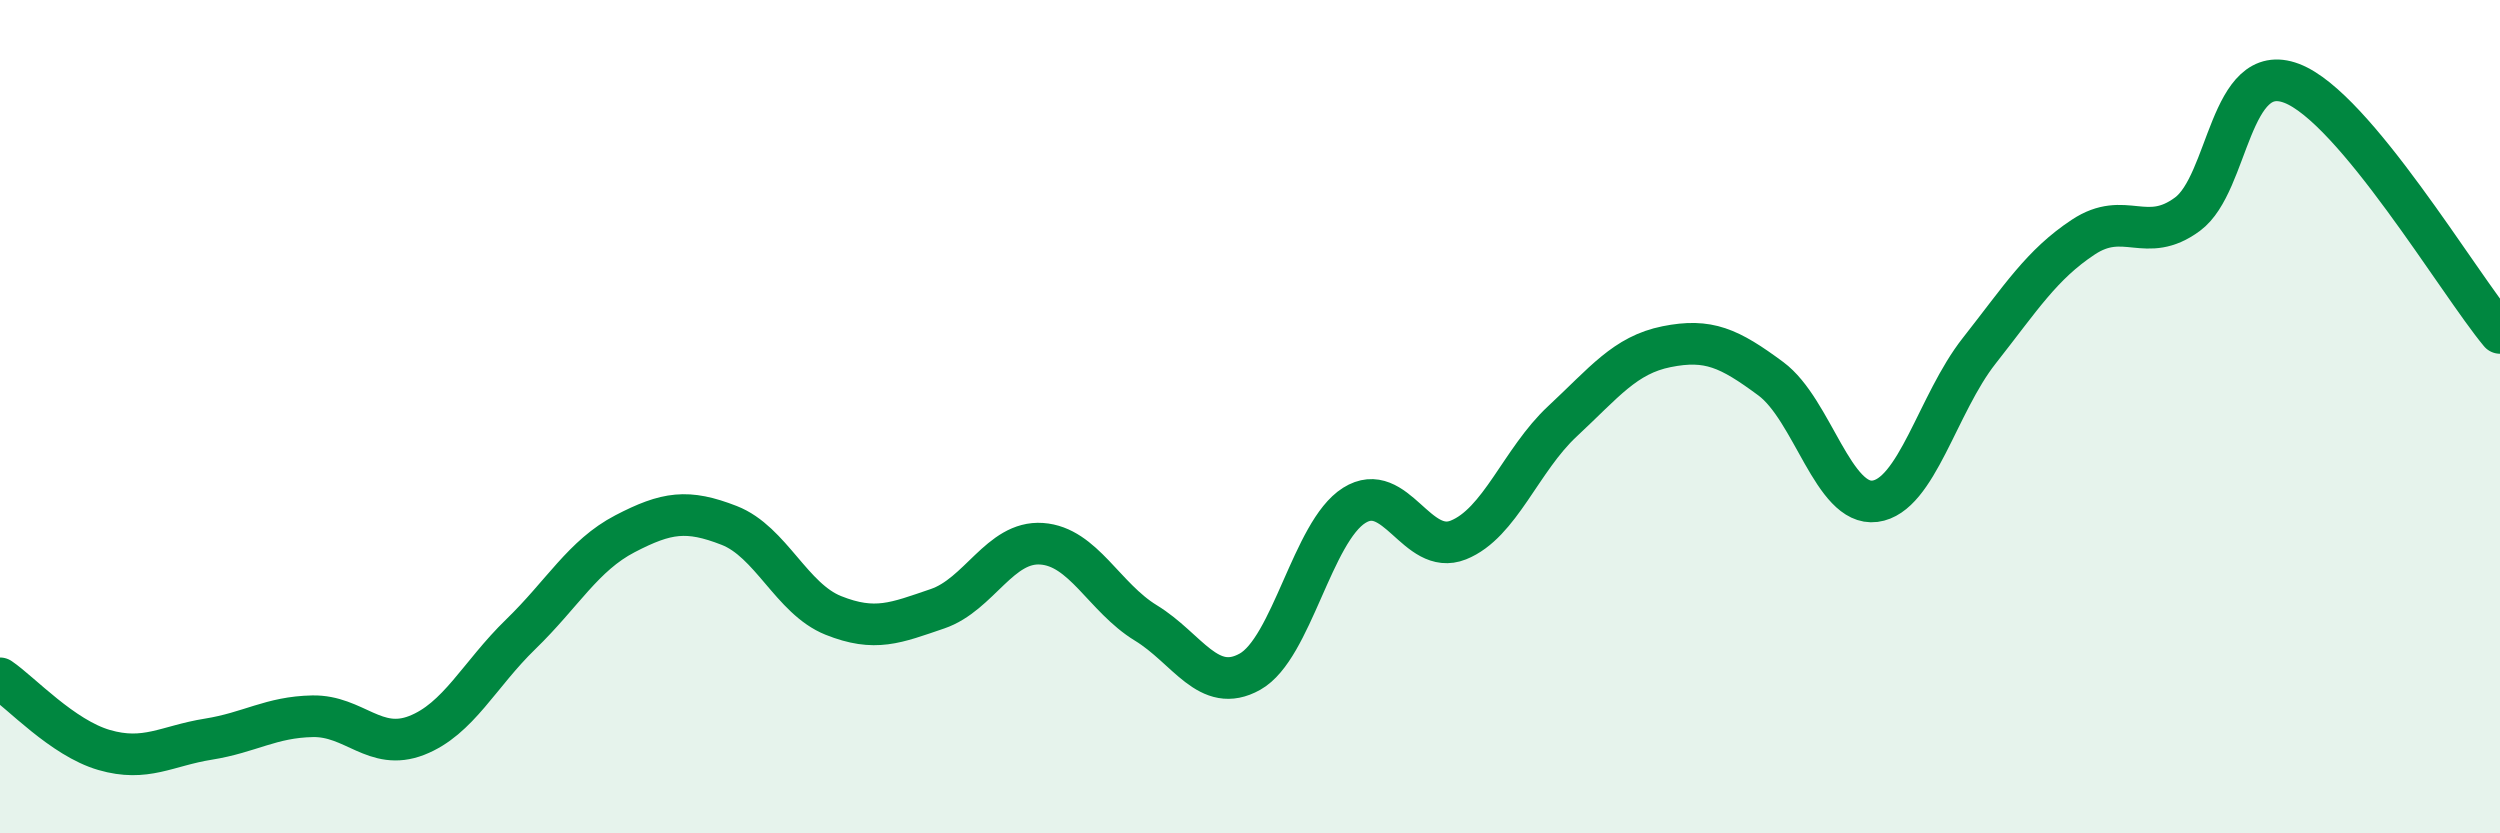
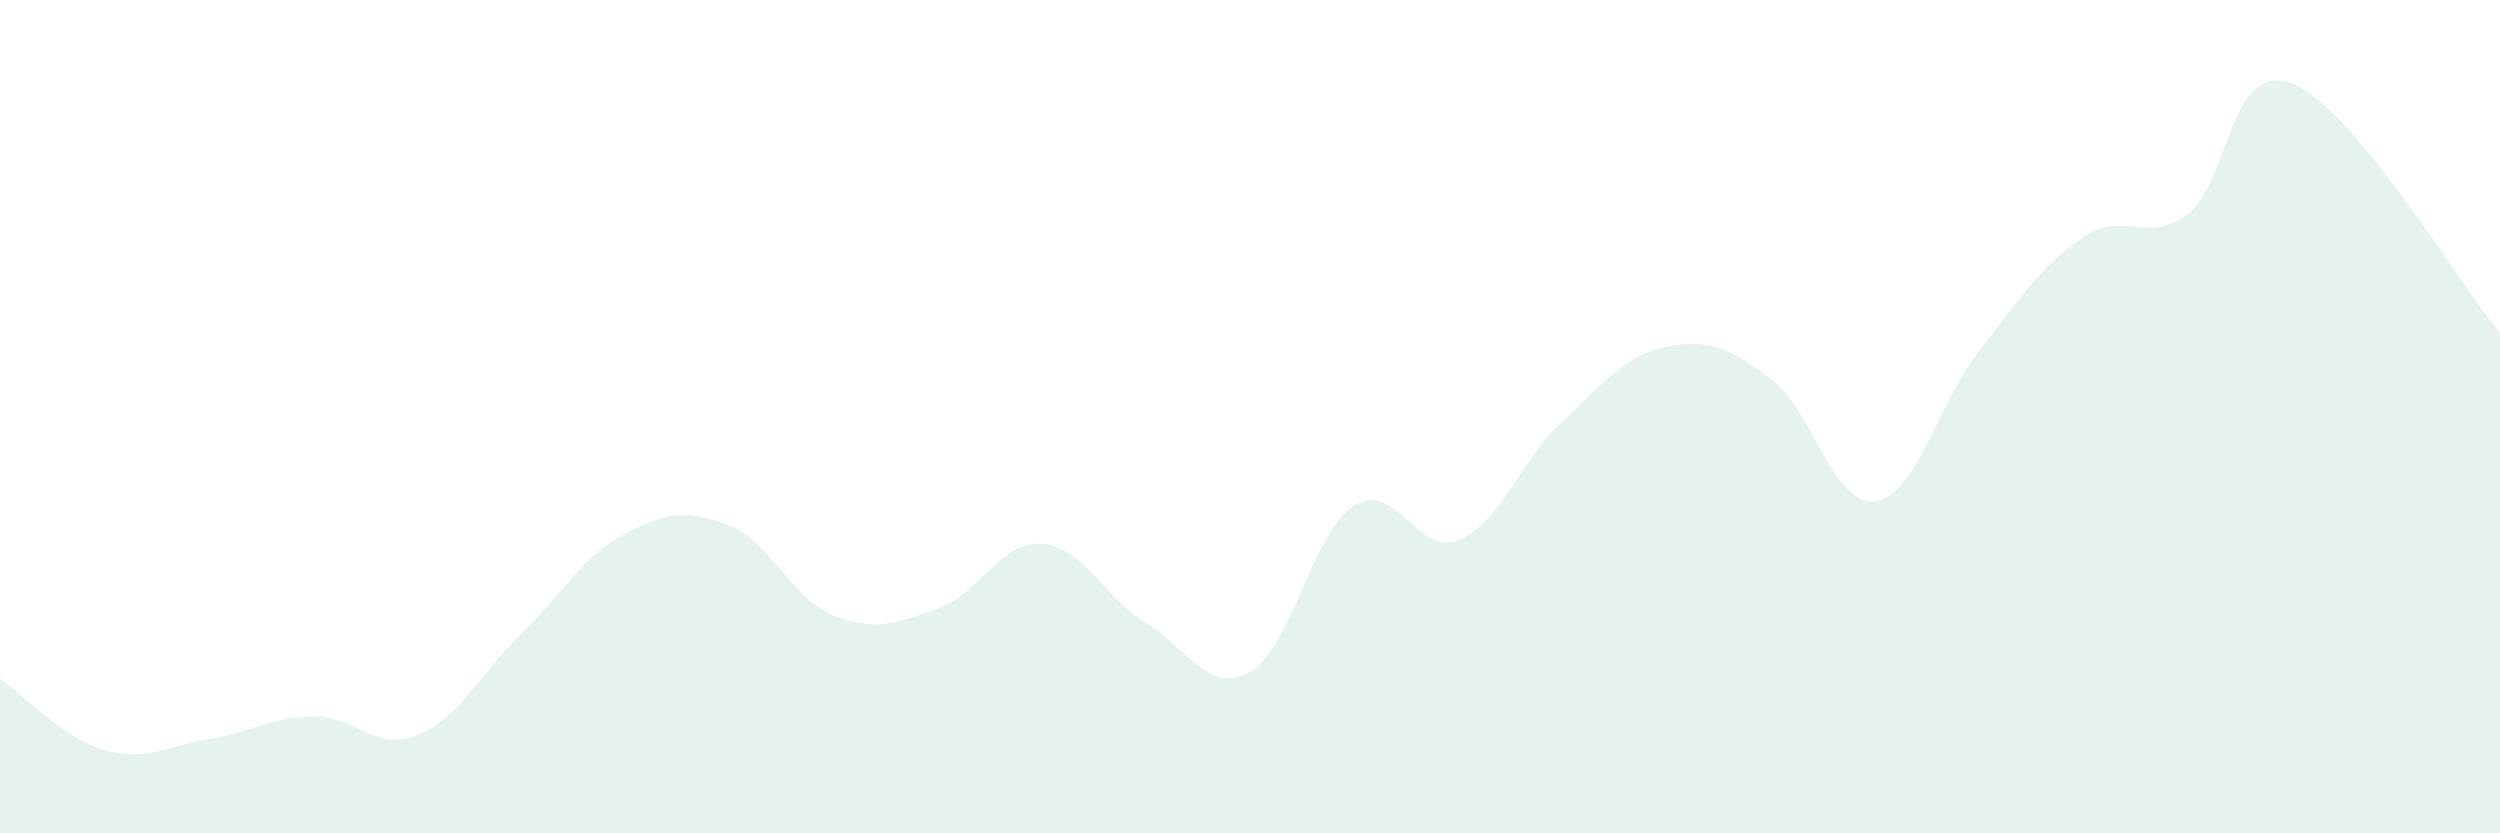
<svg xmlns="http://www.w3.org/2000/svg" width="60" height="20" viewBox="0 0 60 20">
  <path d="M 0,16.28 C 0.5,16.62 1.5,17.71 2.5,18 C 3.5,18.29 4,17.9 5,17.74 C 6,17.58 6.5,17.21 7.5,17.19 C 8.5,17.17 9,18.04 10,17.65 C 11,17.26 11.5,16.19 12.5,15.22 C 13.5,14.25 14,13.33 15,12.81 C 16,12.29 16.5,12.22 17.5,12.61 C 18.5,13 19,14.37 20,14.77 C 21,15.17 21.5,14.95 22.5,14.61 C 23.5,14.27 24,12.98 25,13.05 C 26,13.12 26.5,14.34 27.5,14.95 C 28.5,15.56 29,16.68 30,16.12 C 31,15.56 31.5,12.76 32.5,12.13 C 33.5,11.5 34,13.36 35,12.96 C 36,12.56 36.5,11.04 37.5,10.11 C 38.5,9.18 39,8.52 40,8.32 C 41,8.12 41.5,8.35 42.5,9.09 C 43.5,9.83 44,12.16 45,12.03 C 46,11.9 46.5,9.69 47.5,8.42 C 48.5,7.15 49,6.35 50,5.69 C 51,5.03 51.5,5.88 52.5,5.14 C 53.5,4.4 53.5,1.43 55,2 C 56.5,2.57 59,6.79 60,7.99L60 20L0 20Z" fill="#008740" opacity="0.1" stroke-linecap="round" stroke-linejoin="round" />
-   <path d="M 0,16.28 C 0.5,16.62 1.5,17.71 2.5,18 C 3.5,18.29 4,17.9 5,17.74 C 6,17.58 6.5,17.21 7.5,17.19 C 8.5,17.17 9,18.04 10,17.65 C 11,17.26 11.5,16.19 12.5,15.22 C 13.5,14.25 14,13.33 15,12.81 C 16,12.29 16.5,12.22 17.5,12.61 C 18.5,13 19,14.37 20,14.77 C 21,15.17 21.5,14.95 22.5,14.61 C 23.5,14.27 24,12.98 25,13.05 C 26,13.12 26.5,14.34 27.5,14.95 C 28.5,15.56 29,16.68 30,16.12 C 31,15.56 31.5,12.76 32.5,12.13 C 33.5,11.5 34,13.36 35,12.96 C 36,12.56 36.5,11.04 37.5,10.11 C 38.5,9.18 39,8.52 40,8.32 C 41,8.12 41.5,8.35 42.5,9.09 C 43.5,9.83 44,12.16 45,12.03 C 46,11.9 46.5,9.69 47.5,8.42 C 48.5,7.15 49,6.35 50,5.69 C 51,5.03 51.5,5.88 52.5,5.14 C 53.5,4.4 53.5,1.43 55,2 C 56.5,2.57 59,6.79 60,7.99" stroke="#008740" stroke-width="1" fill="none" stroke-linecap="round" stroke-linejoin="round" />
</svg>